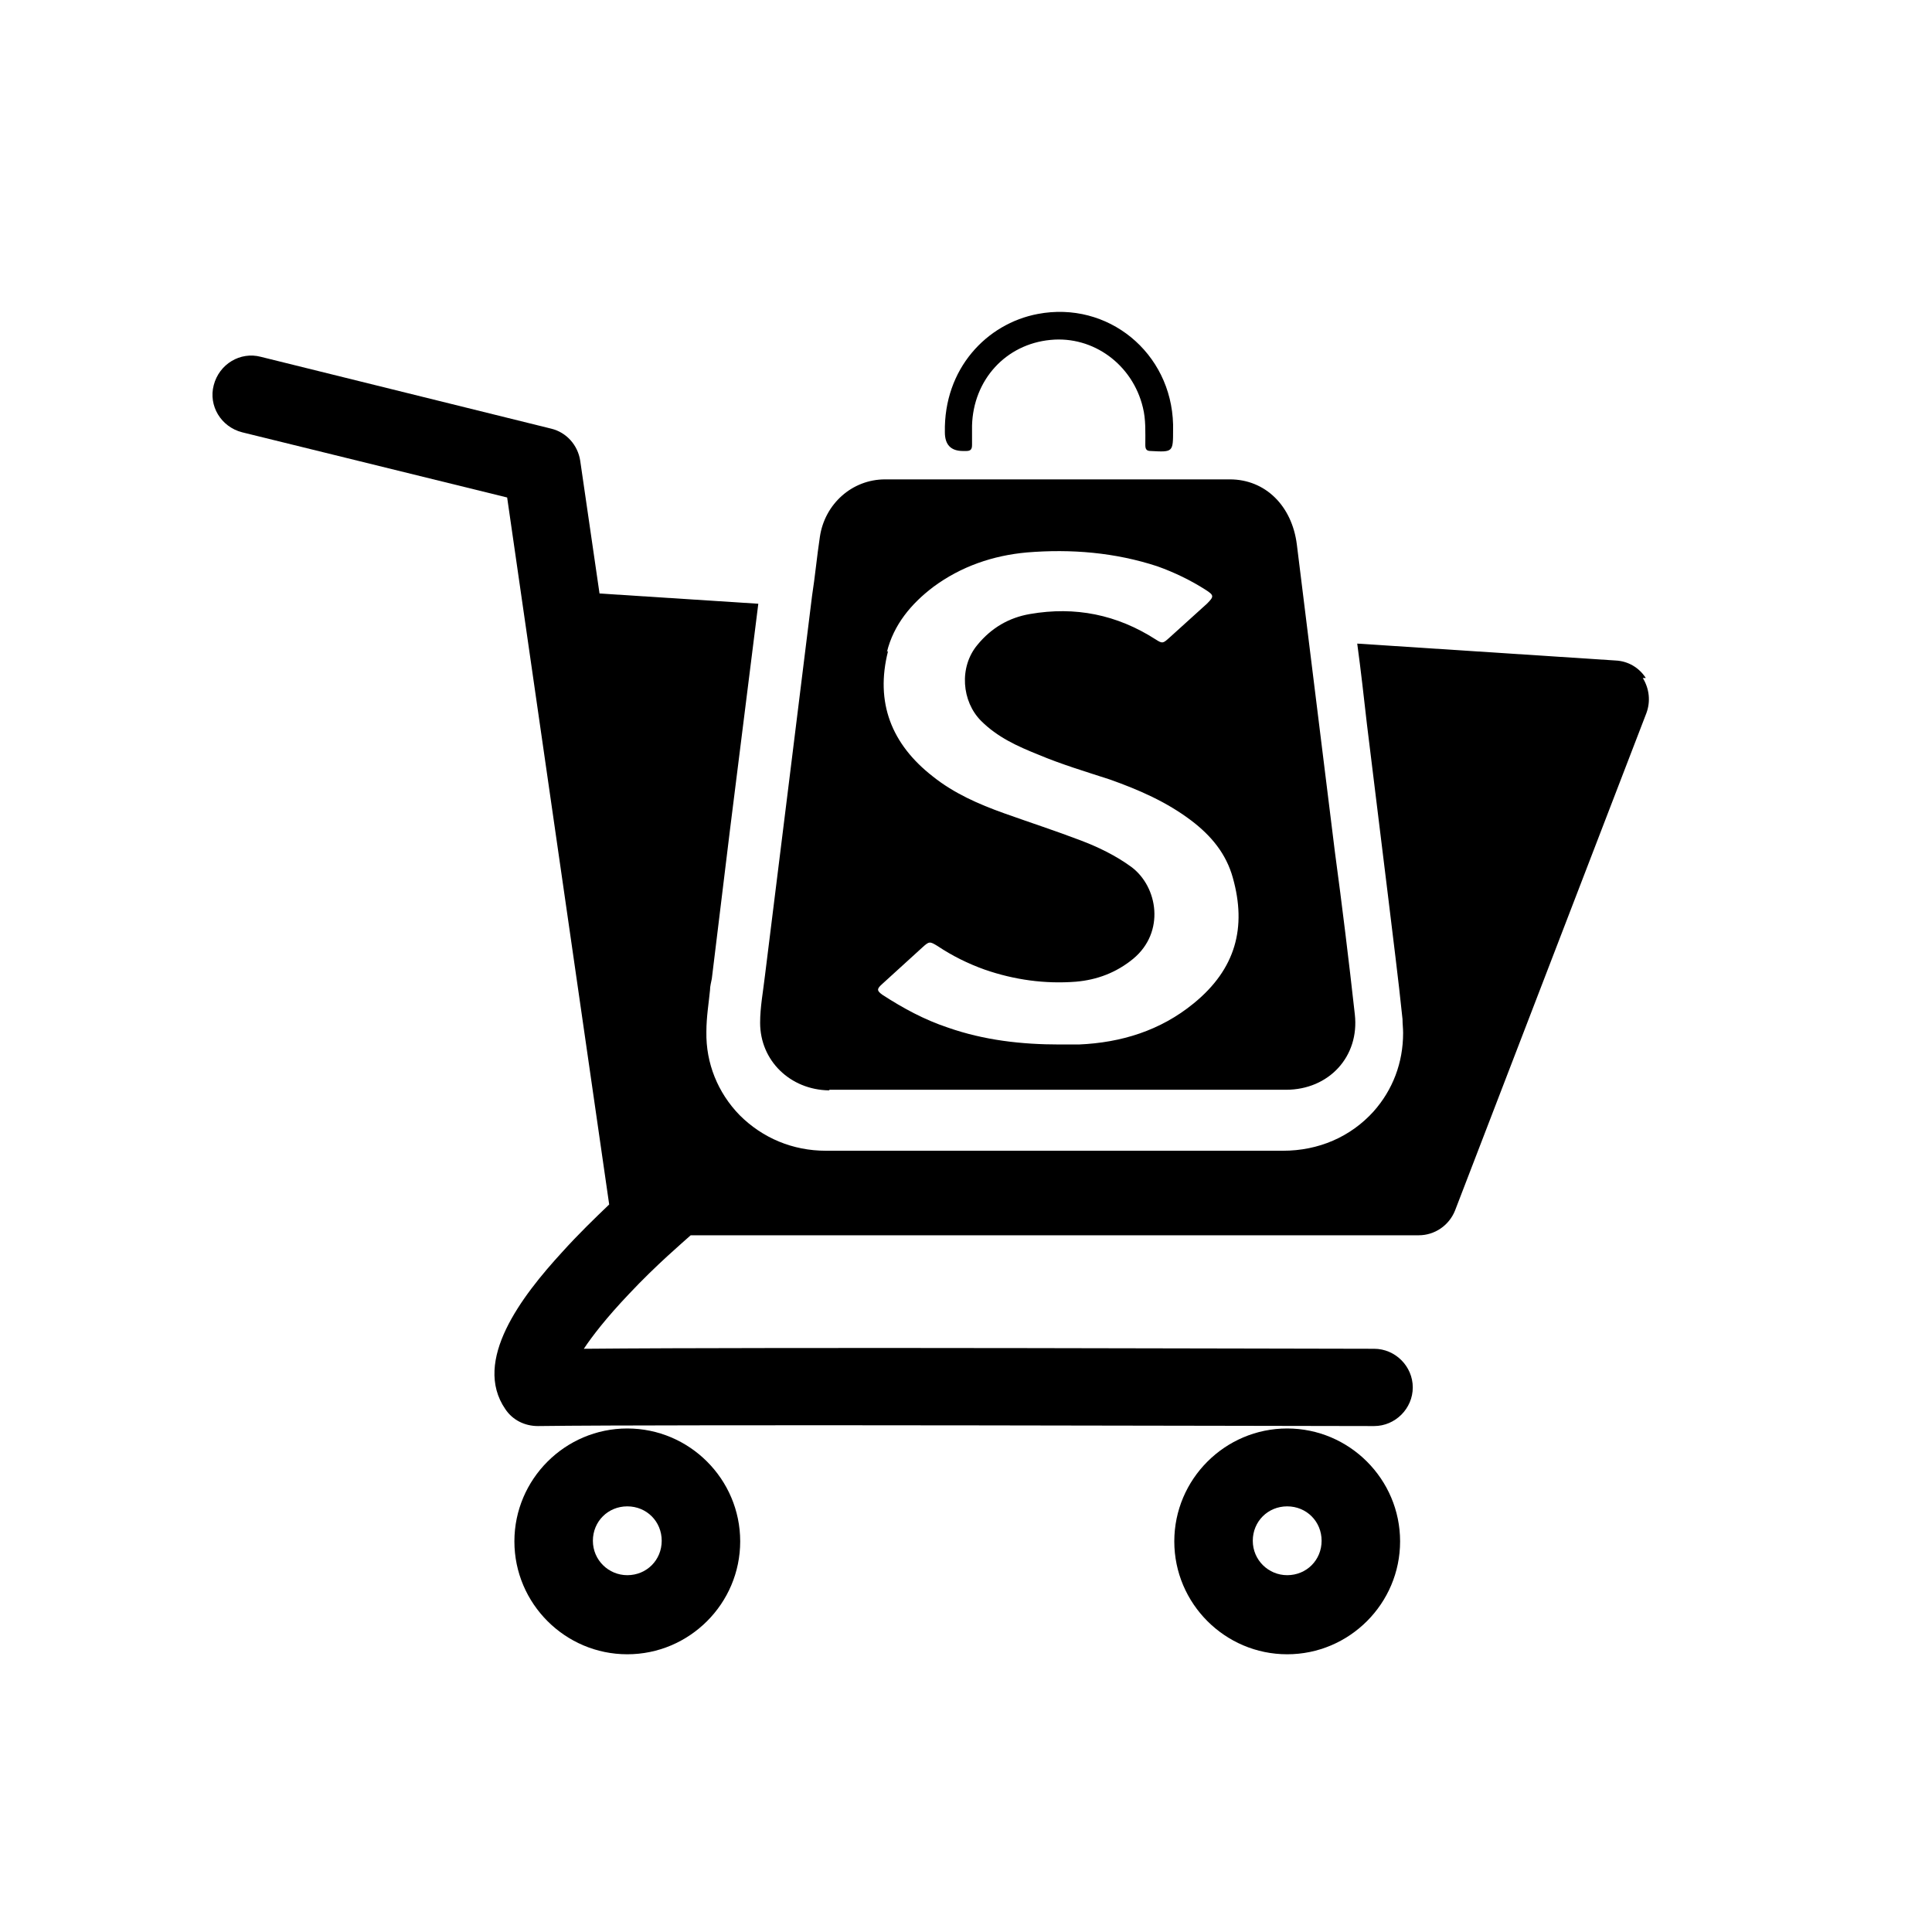
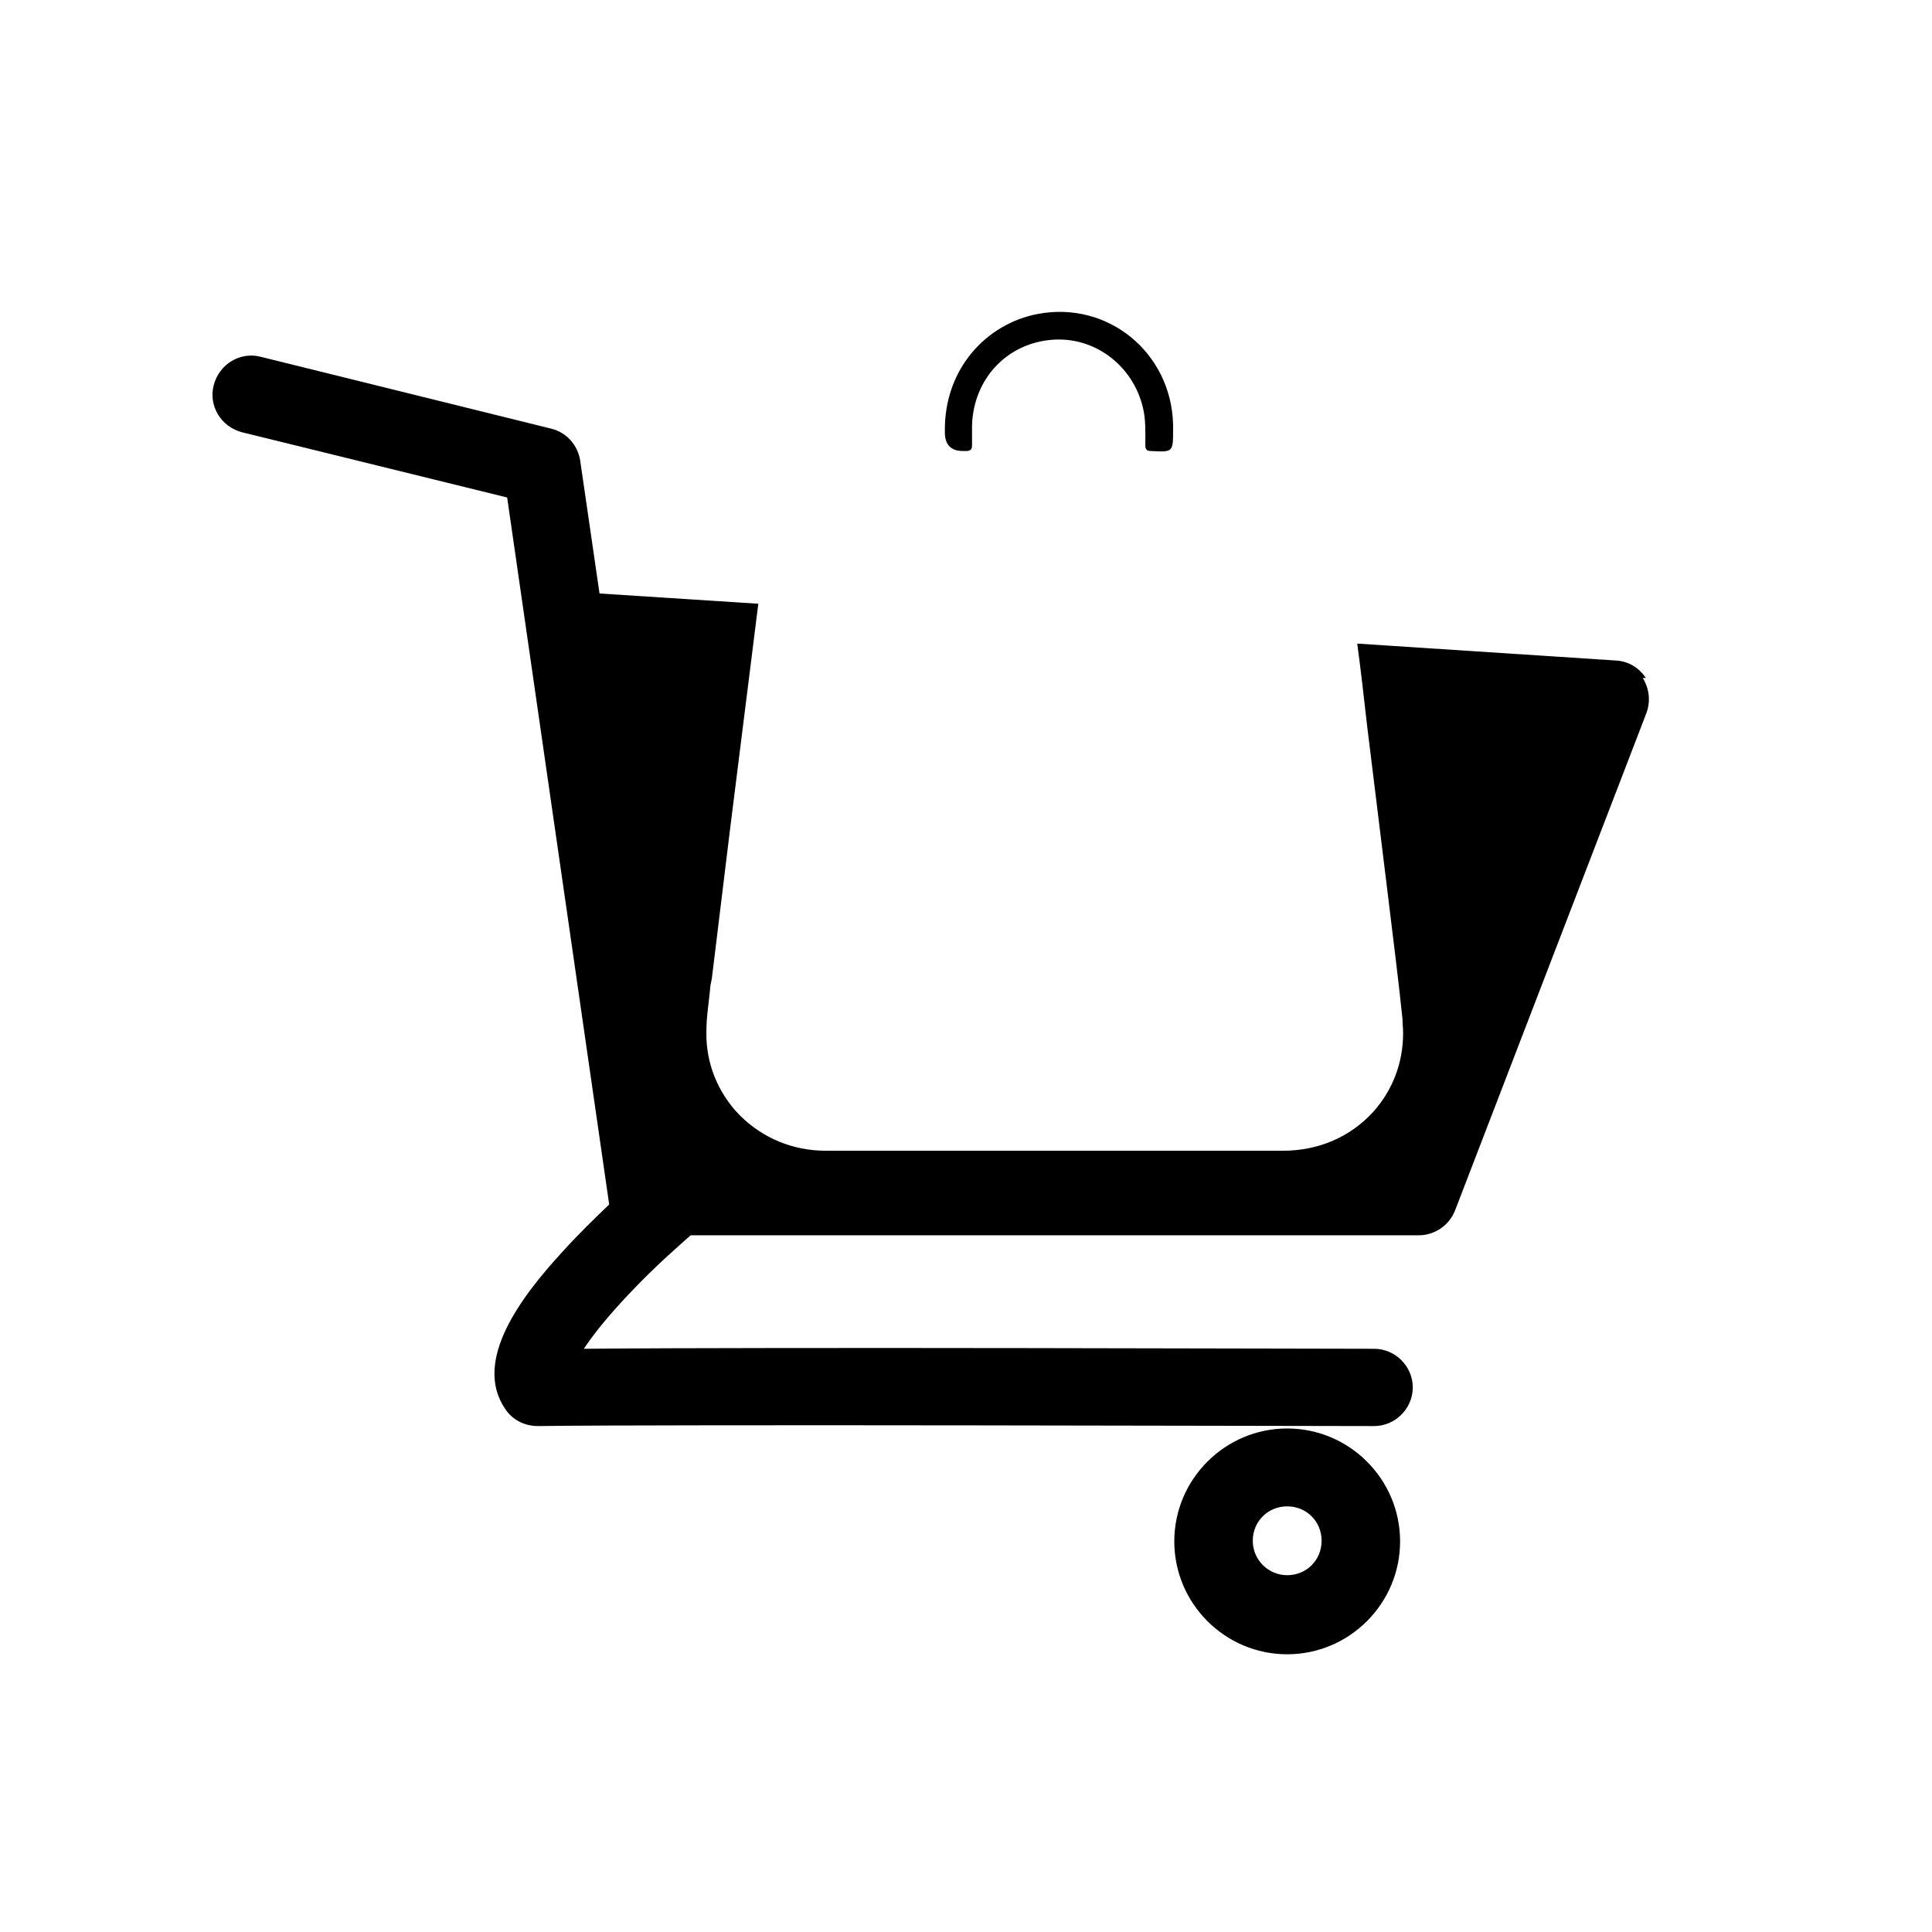
<svg xmlns="http://www.w3.org/2000/svg" id="Layer_1" data-name="Layer 1" viewBox="0 0 32 32">
  <defs>
    <style>
      .cls-1 {
        stroke-width: 0px;
      }
    </style>
  </defs>
  <path class="cls-1" d="m27.26,11.23c-.11-.17-.29-.28-.5-.29l-4.28-.28c.06.44.11.89.16,1.33l.35,2.85c.08.67.17,1.36.24,2.04,0,.08.01.15.01.23,0,.49-.17.94-.49,1.3-.38.42-.91.65-1.5.65-.88,0-1.77,0-2.65,0h-2.25c-.37,0-.74,0-1.12,0-.52,0-1.03,0-1.55,0-.55,0-1.05-.21-1.43-.59-.36-.37-.56-.86-.55-1.38,0-.25.04-.48.06-.69,0-.07.02-.13.03-.19.1-.82.2-1.64.3-2.46l.47-3.75-2.63-.17-.32-2.2c-.04-.26-.23-.47-.48-.53l-4.81-1.19c-.34-.09-.69.12-.78.47-.09.34.12.69.47.78l4.39,1.08,1.69,11.71c-.23.22-.51.49-.78.79-.67.73-1.49,1.8-.94,2.6.12.18.32.28.54.28,2.23-.03,12.65,0,13.83,0h.02c.35,0,.64-.29.64-.64s-.29-.64-.64-.64h-.02c-1.08,0-9.82-.03-13.07,0,.14-.21.37-.51.75-.91.45-.48.91-.87,1.02-.97h12.06c.26,0,.5-.16.6-.41l3.17-8.24c.07-.19.05-.4-.06-.58Z" />
-   <path class="cls-1" d="m10.39,23.66c-1.03,0-1.87.84-1.87,1.87s.84,1.87,1.87,1.87,1.87-.84,1.87-1.87-.84-1.87-1.87-1.87Zm0,2.43c-.31,0-.57-.25-.57-.57s.25-.57.57-.57.57.25.57.57-.25.57-.57.57Z" />
  <path class="cls-1" d="m21.32,23.66c-1.03,0-1.87.84-1.87,1.87s.84,1.87,1.87,1.87,1.87-.84,1.87-1.87-.84-1.87-1.87-1.87Zm0,2.43c-.31,0-.57-.25-.57-.57s.25-.57.57-.57.57.25.57.57-.25.57-.57.57Z" />
-   <path class="cls-1" d="m13.74,18.05c1.26,0,2.52,0,3.78,0,1.26,0,2.52,0,3.78,0,.71,0,1.22-.55,1.14-1.25-.1-.9-.21-1.8-.33-2.69-.21-1.7-.42-3.39-.63-5.09-.08-.64-.52-1.08-1.11-1.08-1.9,0-3.8,0-5.71,0-.55,0-1,.41-1.08.95-.05.33-.08.66-.13.98-.13,1.05-.26,2.1-.39,3.15-.13,1.05-.26,2.09-.39,3.14-.03.26-.08.52-.08.78,0,.63.5,1.11,1.14,1.12Zm.95-7.25c.11-.45.4-.8.77-1.08.46-.34.99-.52,1.55-.57.73-.06,1.46,0,2.16.23.28.1.55.23.8.39.14.09.14.11.02.23-.21.19-.42.38-.63.57-.1.09-.11.09-.22.02-.64-.41-1.33-.55-2.08-.42-.35.06-.64.23-.87.51-.31.37-.26.94.06,1.26.27.27.6.42.95.56.38.16.78.28,1.18.41.48.17.94.37,1.35.68.33.25.58.55.69.95.23.82.05,1.51-.65,2.08-.55.45-1.2.65-1.9.68-.11,0-.22,0-.32,0-.63,0-1.25-.07-1.85-.28-.39-.13-.74-.32-1.08-.54-.1-.07-.1-.1-.01-.18.22-.2.45-.41.67-.61.11-.1.12-.1.25-.02.24.16.5.29.78.39.49.17,1,.24,1.51.2.35-.03.67-.15.95-.38.53-.44.41-1.19-.03-1.52-.26-.19-.55-.33-.84-.44-.42-.16-.85-.3-1.27-.45-.42-.15-.83-.33-1.18-.61-.68-.53-.96-1.22-.74-2.08Z" />
  <path class="cls-1" d="m15.94,7.47s.04,0,.06,0c.07,0,.1-.02.1-.1,0-.11,0-.21,0-.32.02-.76.56-1.35,1.3-1.42.71-.07,1.36.41,1.53,1.12.05.2.04.41.04.62,0,.07.02.1.09.1.37.02.37.02.37-.35,0-.03,0-.06,0-.09-.03-1.19-1.08-2.05-2.24-1.83-.85.16-1.56.91-1.54,1.96q0,.31.3.31Z" />
</svg>